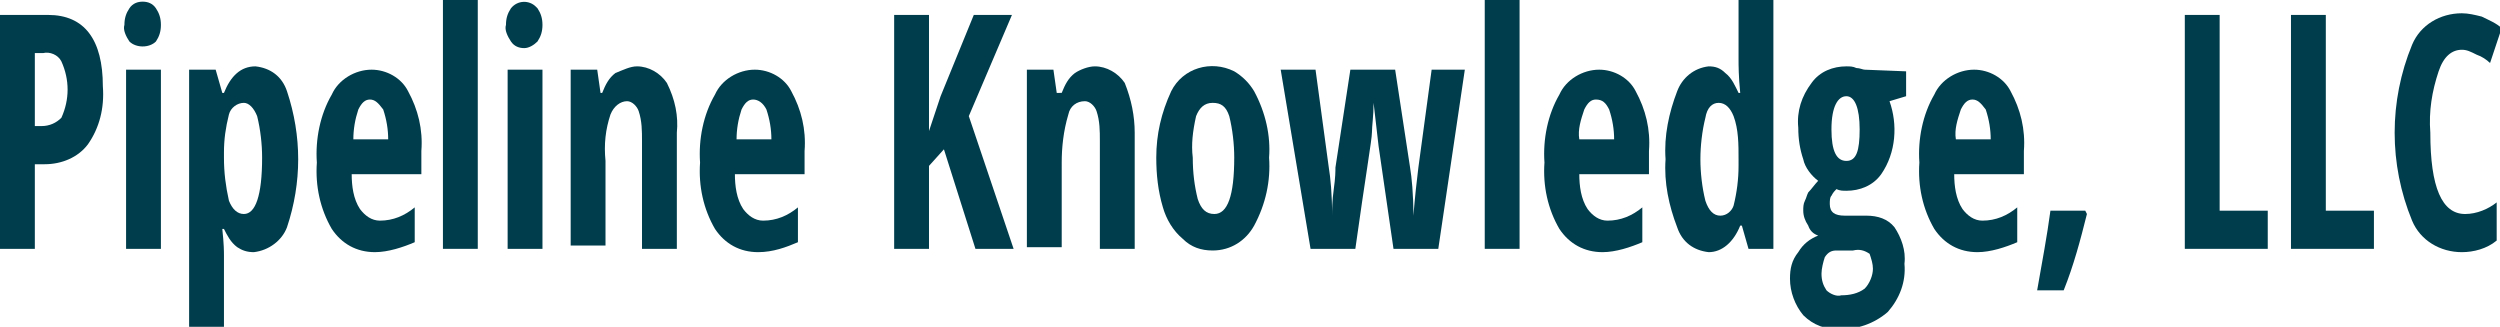
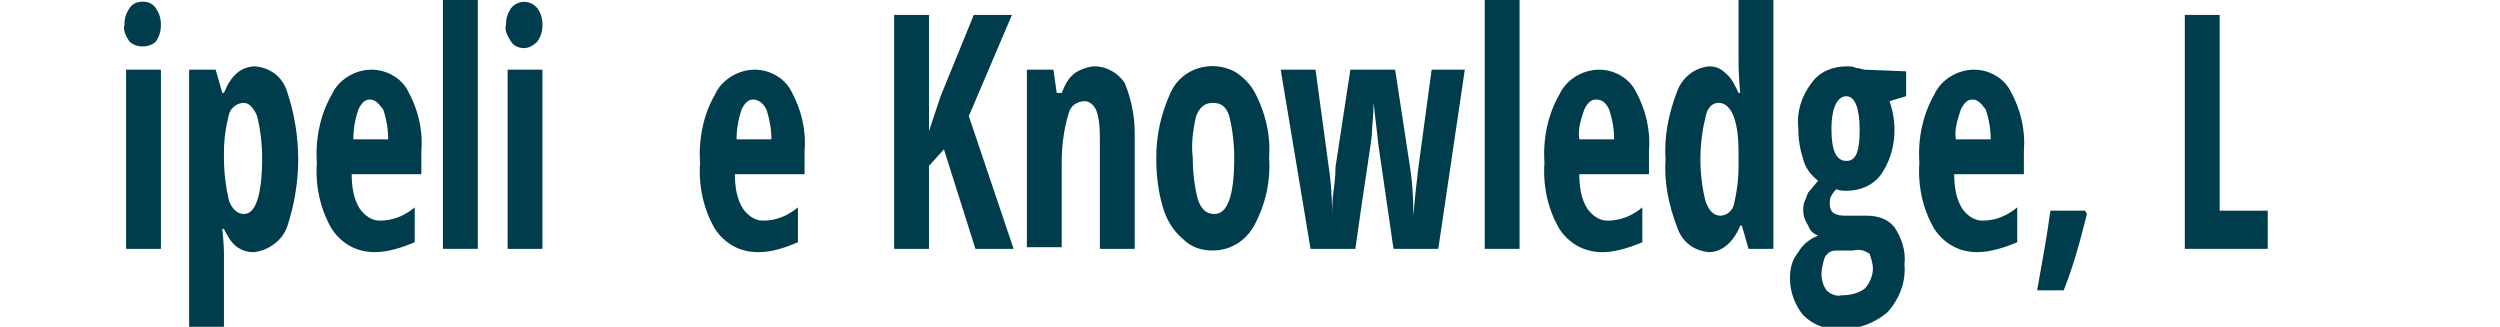
<svg xmlns="http://www.w3.org/2000/svg" version="1.1" id="Layer_1" x="0px" y="0px" viewBox="0 0 150.7 19.7" style="enable-background:new 0 0 150.7 19.7;" xml:space="preserve">
  <style type="text/css">
	.st0{fill:#003D4C;}
</style>
  <title>pkt-logo-teal</title>
-   <path class="st0" d="M6.2,5.2C6.3,6.5,6,7.7,5.3,8.7C4.7,9.5,3.7,9.9,2.7,9.9H2.1V15H0V0.9h2.9C5.1,0.9,6.2,2.4,6.2,5.2z M2.1,7.6  h0.4c0.5,0,0.9-0.2,1.2-0.5c0.5-1.1,0.5-2.3,0-3.4C3.5,3.3,3,3.1,2.6,3.2H2.1L2.1,7.6z" />
  <path class="st0" d="M7.5,1.5c0-0.4,0.1-0.7,0.3-1C8,0.2,8.3,0.1,8.6,0.1c0.3,0,0.6,0.1,0.8,0.4c0.2,0.3,0.3,0.6,0.3,1  c0,0.4-0.1,0.7-0.3,1C9.2,2.7,8.9,2.8,8.6,2.8C8.3,2.8,8,2.7,7.8,2.5C7.6,2.2,7.4,1.8,7.5,1.5z M9.7,15H7.6V4.2h2.1V15z" />
  <path class="st0" d="M15.3,15.2c-0.4,0-0.7-0.1-1-0.3c-0.4-0.3-0.6-0.7-0.8-1.1h-0.1c0.1,0.9,0.1,1.4,0.1,1.6v4.4h-2.1V4.2H13  l0.4,1.4h0.1C13.9,4.6,14.5,4,15.4,4c0.9,0.1,1.6,0.6,1.9,1.5c0.9,2.7,0.9,5.5,0,8.2C17,14.5,16.2,15.1,15.3,15.2z M14.7,6.2  c-0.4,0-0.8,0.3-0.9,0.7c-0.2,0.8-0.3,1.5-0.3,2.3v0.3c0,0.9,0.1,1.7,0.3,2.6c0.2,0.5,0.5,0.8,0.9,0.8c0.7,0,1.1-1.1,1.1-3.4  c0-0.8-0.1-1.7-0.3-2.5C15.3,6.5,15,6.2,14.7,6.2L14.7,6.2z" />
  <path class="st0" d="M22.6,15.2c-1.1,0-2-0.5-2.6-1.4c-0.7-1.2-1-2.6-0.9-4c-0.1-1.4,0.2-2.9,0.9-4.1c0.4-0.9,1.4-1.5,2.4-1.5  c0.9,0,1.8,0.5,2.2,1.3c0.6,1.1,0.9,2.3,0.8,3.6v1.4h-4.2c0,0.7,0.1,1.5,0.5,2.1c0.3,0.4,0.7,0.7,1.2,0.7c0.8,0,1.5-0.3,2.1-0.8v2.1  C24.3,14.9,23.4,15.2,22.6,15.2z M22.3,6c-0.3,0-0.5,0.2-0.7,0.6c-0.2,0.6-0.3,1.2-0.3,1.8h2.1c0-0.6-0.1-1.2-0.3-1.8  C22.8,6.2,22.6,6,22.3,6L22.3,6z" />
  <path class="st0" d="M28.8,15h-2.1V0h2.1L28.8,15z" />
  <path class="st0" d="M30.5,1.5c0-0.4,0.1-0.7,0.3-1C31.2,0,31.9,0,32.3,0.4c0,0,0.1,0.1,0.1,0.1c0.2,0.3,0.3,0.6,0.3,1  c0,0.4-0.1,0.7-0.3,1c-0.2,0.2-0.5,0.4-0.8,0.4c-0.3,0-0.6-0.1-0.8-0.4C30.6,2.2,30.4,1.8,30.5,1.5z M32.7,15h-2.1V4.2h2.1V15z" />
-   <path class="st0" d="M38.7,15V8.5c0-0.6,0-1.2-0.2-1.8c-0.1-0.3-0.4-0.6-0.7-0.6c-0.4,0-0.8,0.3-1,0.8c-0.3,0.9-0.4,1.8-0.3,2.8v5.1  h-2.1V4.2H36l0.2,1.4h0.1c0.2-0.5,0.4-0.9,0.8-1.2C37.6,4.2,38,4,38.4,4c0.7,0,1.4,0.4,1.8,1C40.7,6,40.9,7,40.8,8v7L38.7,15z" />
  <path class="st0" d="M45.7,15.2c-1.1,0-2-0.5-2.6-1.4c-0.7-1.2-1-2.6-0.9-4c-0.1-1.4,0.2-2.9,0.9-4.1c0.4-0.9,1.4-1.5,2.4-1.5  c0.9,0,1.8,0.5,2.2,1.3c0.6,1.1,0.9,2.3,0.8,3.6v1.4h-4.2c0,0.7,0.1,1.5,0.5,2.1c0.3,0.4,0.7,0.7,1.2,0.7c0.8,0,1.5-0.3,2.1-0.8v2.1  C47.4,14.9,46.6,15.2,45.7,15.2z M45.4,6c-0.3,0-0.5,0.2-0.7,0.6c-0.2,0.6-0.3,1.2-0.3,1.8h2.1c0-0.6-0.1-1.2-0.3-1.8  C46,6.2,45.7,6,45.4,6L45.4,6z" />
  <path class="st0" d="M61.1,15h-2.3l-1.9-6l-0.9,1v5h-2.1V0.9h2.1v7l0.7-2.1l2-4.9H61L58.4,7L61.1,15z" />
  <path class="st0" d="M66.3,15V8.5c0-0.6,0-1.2-0.2-1.8c-0.1-0.3-0.4-0.6-0.7-0.6c-0.5,0-0.9,0.3-1,0.8C64.1,7.9,64,8.9,64,9.8v5.1  h-2.1V4.2h1.6l0.2,1.4H64c0.2-0.5,0.4-0.9,0.8-1.2C65.1,4.2,65.6,4,66,4c0.7,0,1.4,0.4,1.8,1C68.2,6,68.4,7,68.4,8v7L66.3,15z" />
  <path class="st0" d="M76.5,9.5c0.1,1.4-0.2,2.8-0.9,4.1c-0.5,0.9-1.4,1.5-2.5,1.5c-0.7,0-1.3-0.2-1.8-0.7c-0.6-0.5-1-1.2-1.2-1.9  c-0.3-1-0.4-2-0.4-3c0-1.4,0.3-2.7,0.9-4c0.7-1.4,2.4-1.9,3.8-1.2c0.5,0.3,0.9,0.7,1.2,1.2C76.3,6.8,76.6,8.2,76.5,9.5z M71.9,9.5  c0,0.9,0.1,1.7,0.3,2.5c0.2,0.6,0.5,0.9,1,0.9c0.8,0,1.2-1.1,1.2-3.4c0-0.8-0.1-1.7-0.3-2.5c-0.2-0.6-0.5-0.8-1-0.8s-0.8,0.3-1,0.8  C71.9,7.9,71.8,8.7,71.9,9.5L71.9,9.5z" />
  <path class="st0" d="M84,15l-0.9-6.2l-0.3-2.6l0,0C82.8,7,82.7,7.6,82.7,8s-0.4,2.7-1,7H79L77.2,4.2h2.1l0.8,5.9  c0.1,0.6,0.2,1.6,0.2,2.9h0c0-0.3,0-0.9,0.1-1.6s0.1-1.1,0.1-1.3l0.9-5.9h2.7l0.9,5.9c0.1,0.6,0.2,1.6,0.2,2.9l0,0  c0.1-1.2,0.2-2.1,0.3-2.9l0.8-5.9h2L86.7,15H84z" />
  <path class="st0" d="M91.6,15h-2.1V0h2.1V15z" />
  <path class="st0" d="M96.6,15.2c-1.1,0-2-0.5-2.6-1.4c-0.7-1.2-1-2.6-0.9-4c-0.1-1.4,0.2-2.9,0.9-4.1c0.4-0.9,1.4-1.5,2.4-1.5  c0.9,0,1.8,0.5,2.2,1.3c0.6,1.1,0.9,2.3,0.8,3.6v1.4h-4.2c0,0.7,0.1,1.5,0.5,2.1c0.3,0.4,0.7,0.7,1.2,0.7c0.8,0,1.5-0.3,2.1-0.8v2.1  C98.3,14.9,97.4,15.2,96.6,15.2z M96.2,6c-0.3,0-0.5,0.2-0.7,0.6c-0.2,0.6-0.4,1.2-0.3,1.8h2.1c0-0.6-0.1-1.2-0.3-1.8  C96.8,6.2,96.6,6,96.2,6L96.2,6z" />
  <path class="st0" d="M103,15.2c-0.9-0.1-1.6-0.6-1.9-1.5c-0.5-1.3-0.8-2.7-0.7-4.1c-0.1-1.4,0.2-2.8,0.7-4.1c0.3-0.8,1-1.4,1.9-1.5  c0.4,0,0.7,0.1,1,0.4c0.4,0.3,0.6,0.8,0.8,1.2h0.1c-0.1-1-0.1-1.7-0.1-2V0h2.1v15h-1.5l-0.4-1.4h-0.1  C104.5,14.6,103.8,15.2,103,15.2z M103.7,13c0.4,0,0.7-0.3,0.8-0.6c0.2-0.8,0.3-1.6,0.3-2.4V9.6c0-0.9,0-1.8-0.3-2.6  c-0.2-0.5-0.5-0.8-0.9-0.8s-0.7,0.3-0.8,0.9c-0.2,0.8-0.3,1.7-0.3,2.5c0,0.8,0.1,1.7,0.3,2.5C103,12.7,103.3,13,103.7,13L103.7,13z" />
  <path class="st0" d="M114.9,4.3v1.5l-1,0.3c0.5,1.4,0.4,3.1-0.5,4.4c-0.5,0.7-1.3,1-2.1,1c-0.2,0-0.4,0-0.6-0.1  c-0.1,0.1-0.2,0.2-0.3,0.4c-0.1,0.1-0.1,0.3-0.1,0.5c0,0.5,0.3,0.7,0.9,0.7h1.3c0.7,0,1.3,0.2,1.7,0.7c0.4,0.6,0.7,1.4,0.6,2.2  c0.1,1.1-0.3,2.1-1,2.9c-0.8,0.7-1.9,1.1-2.9,1c-0.8,0.1-1.6-0.2-2.2-0.8c-0.5-0.6-0.8-1.4-0.8-2.2c0-0.6,0.1-1.1,0.5-1.6  c0.3-0.5,0.7-0.8,1.2-1c-0.3-0.1-0.5-0.3-0.6-0.6c-0.2-0.3-0.3-0.6-0.3-0.9c0-0.2,0-0.4,0.1-0.6c0.1-0.2,0.1-0.3,0.2-0.5  c0.2-0.2,0.4-0.5,0.6-0.7c-0.4-0.3-0.8-0.8-0.9-1.3c-0.2-0.6-0.3-1.2-0.3-1.9c-0.1-1,0.2-1.9,0.8-2.7c0.5-0.7,1.3-1,2.1-1  c0.2,0,0.4,0,0.6,0.1c0.2,0,0.4,0.1,0.5,0.1L114.9,4.3z M109.8,16.5c0,0.4,0.1,0.7,0.3,1c0.2,0.2,0.6,0.4,0.9,0.3  c0.5,0,1-0.1,1.4-0.4c0.3-0.3,0.5-0.8,0.5-1.2c0-0.3-0.1-0.6-0.2-0.9c-0.3-0.2-0.6-0.3-1-0.2h-1c-0.3,0-0.5,0.1-0.7,0.4  C109.9,15.8,109.8,16.2,109.8,16.5z M110.4,7.8c0,1.3,0.3,1.9,0.9,1.9c0.6,0,0.8-0.6,0.8-1.9s-0.3-2-0.8-2S110.4,6.4,110.4,7.8  L110.4,7.8z" />
  <path class="st0" d="M119.2,15.2c-1.1,0-2-0.5-2.6-1.4c-0.7-1.2-1-2.6-0.9-4c-0.1-1.4,0.2-2.9,0.9-4.1c0.4-0.9,1.4-1.5,2.4-1.5  c0.9,0,1.8,0.5,2.2,1.3c0.6,1.1,0.9,2.3,0.8,3.6v1.4h-4.2c0,0.7,0.1,1.5,0.5,2.1c0.3,0.4,0.7,0.7,1.2,0.7c0.8,0,1.5-0.3,2.1-0.8v2.1  C120.9,14.9,120,15.2,119.2,15.2z M118.9,6c-0.3,0-0.5,0.2-0.7,0.6c-0.2,0.6-0.4,1.2-0.3,1.8h2.1c0-0.6-0.1-1.2-0.3-1.8  C119.4,6.2,119.2,6,118.9,6L118.9,6z" />
  <path class="st0" d="M125.8,12.9c-0.4,1.6-0.8,3.1-1.4,4.6h-1.6c0.3-1.7,0.6-3.3,0.8-4.8h2.1L125.8,12.9z" />
  <path class="st0" d="M131.7,15V0.9h2.1v11.8h2.9V15L131.7,15z" />
-   <path class="st0" d="M138.1,15V0.9h2.1v11.8h2.9V15L138.1,15z" />
-   <path class="st0" d="M148.4,3c-0.6,0-1.1,0.4-1.4,1.3c-0.4,1.2-0.6,2.4-0.5,3.7c0,3.3,0.7,4.9,2.1,4.9c0.7,0,1.4-0.3,1.9-0.7v2.3  c-0.6,0.5-1.4,0.7-2.1,0.7c-1.3,0-2.5-0.7-3-1.9c-1.4-3.4-1.4-7.2,0-10.6c0.5-1.2,1.7-1.9,3-1.9c0.4,0,0.8,0.1,1.2,0.2  c0.4,0.2,0.9,0.4,1.2,0.7l-0.7,2.1c-0.2-0.2-0.5-0.4-0.8-0.5C148.9,3.1,148.7,3,148.4,3z" />
</svg>